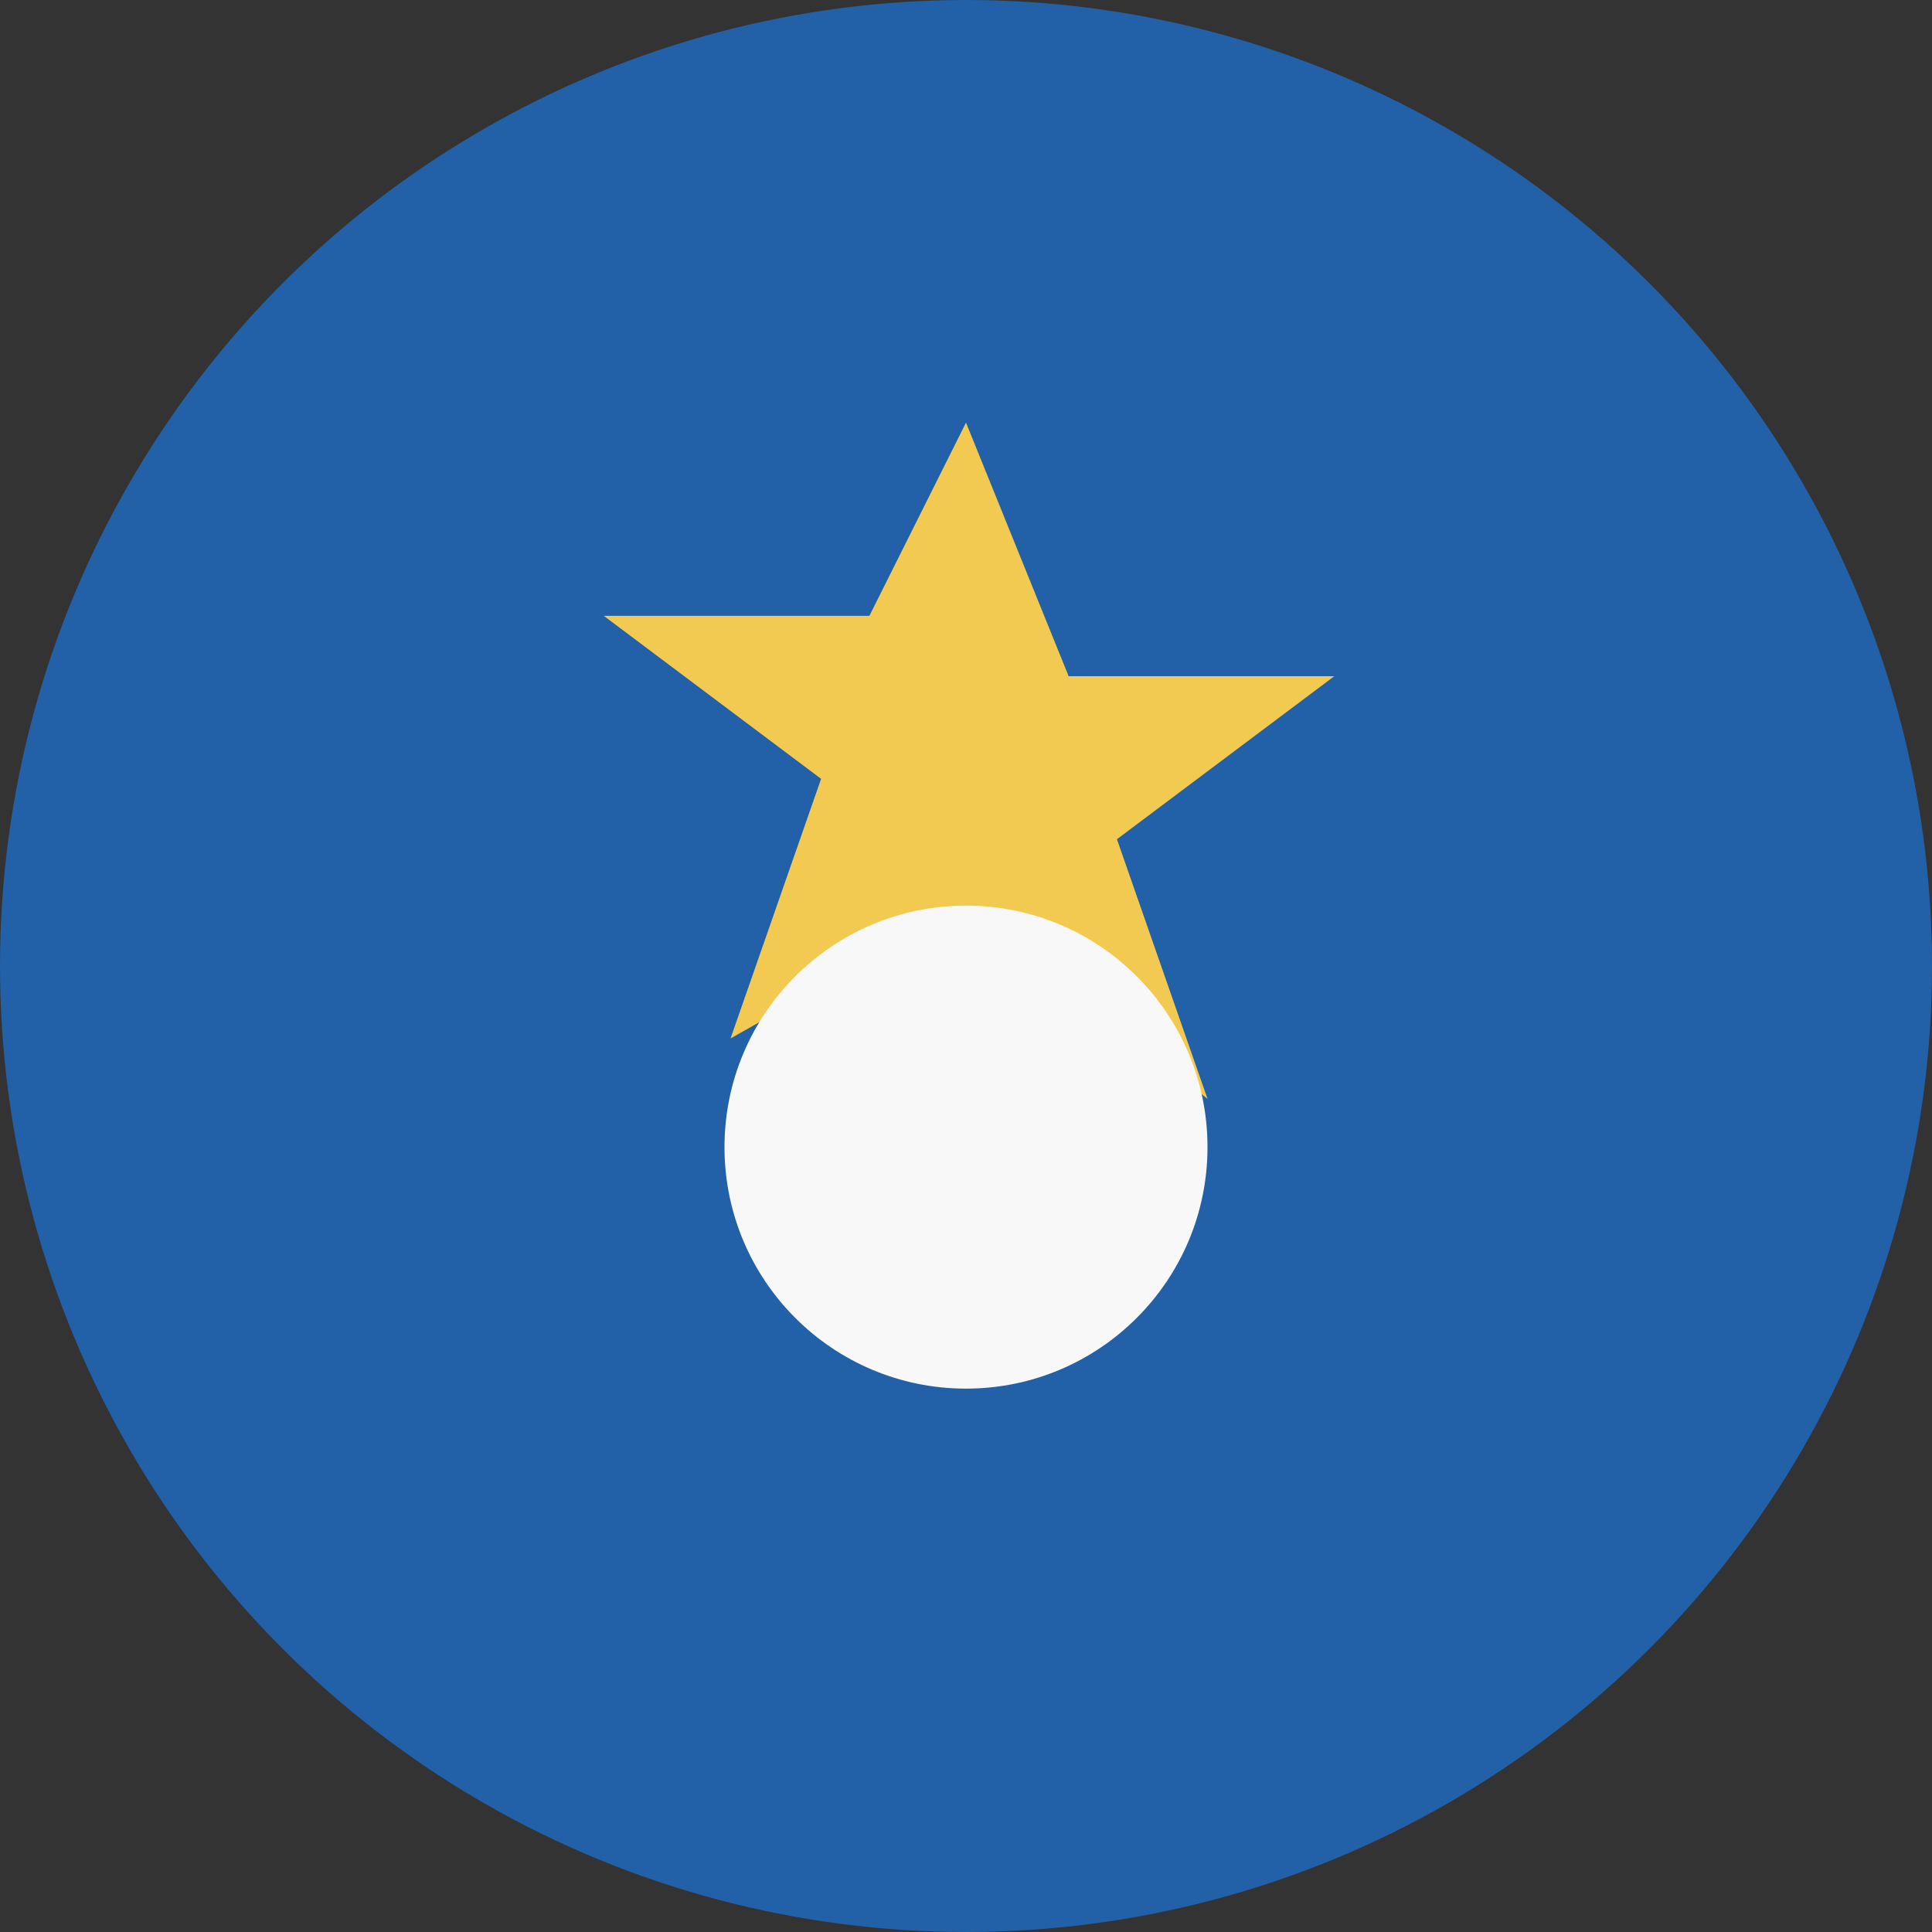
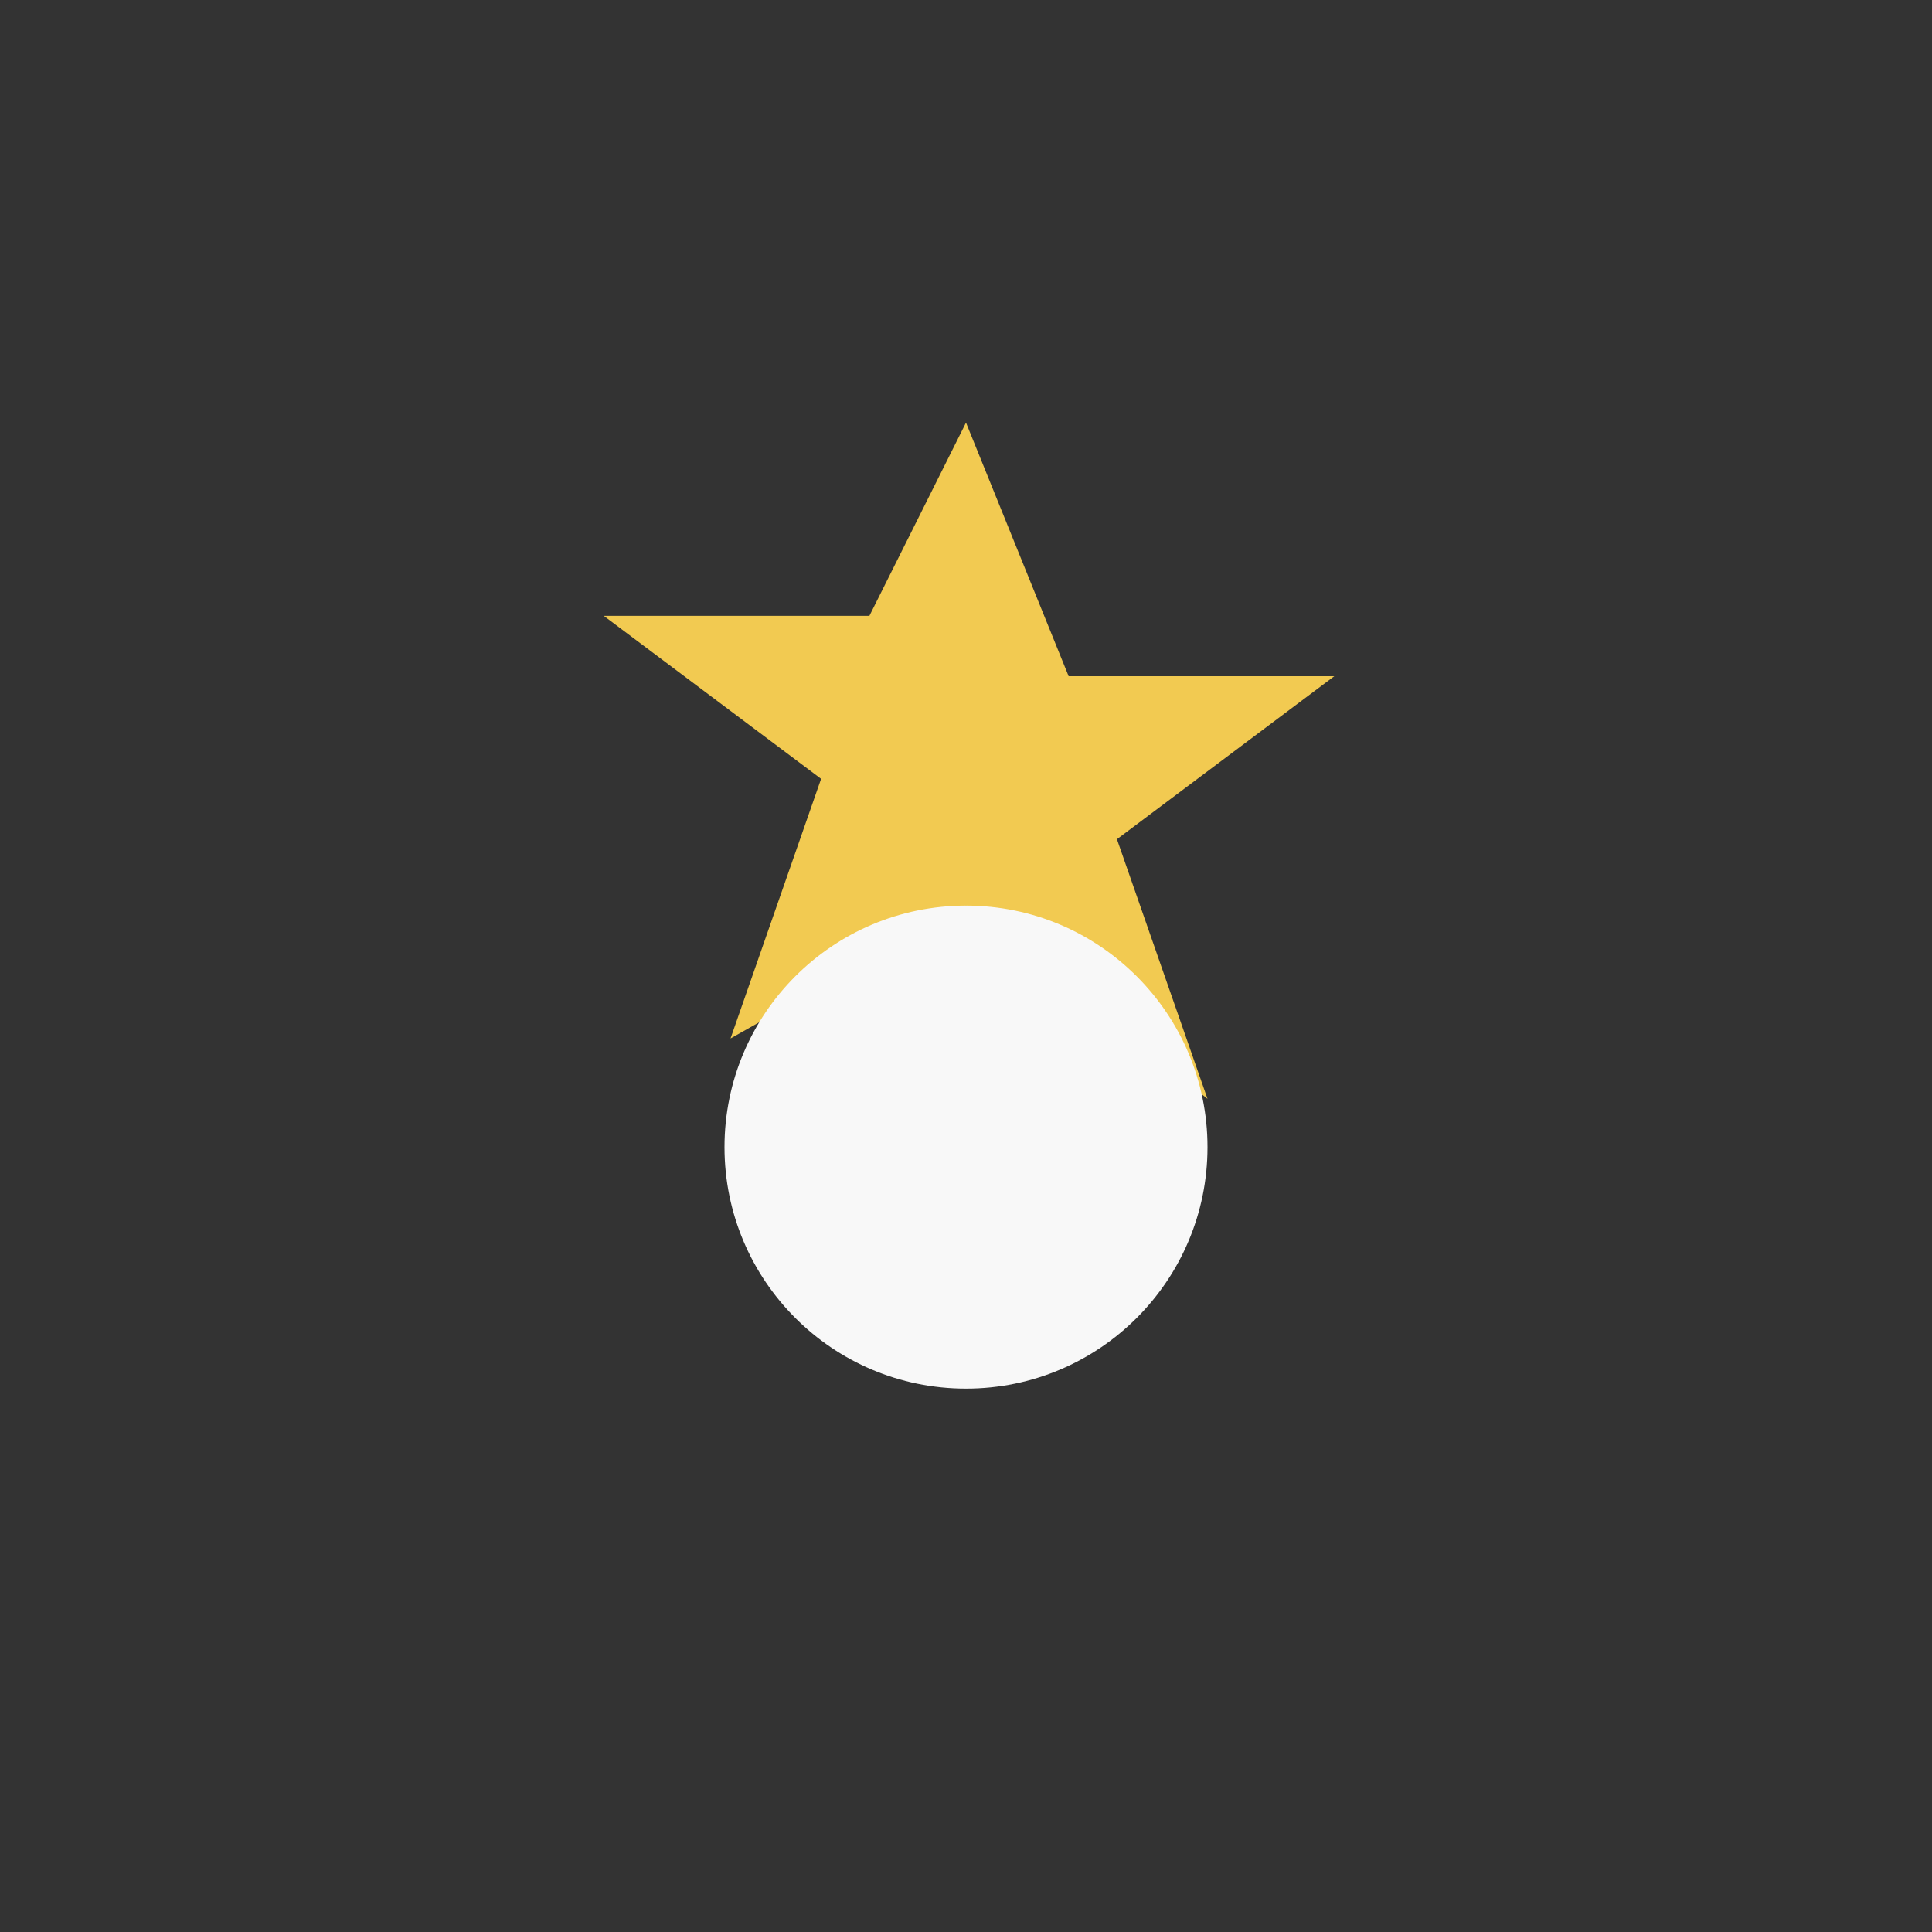
<svg xmlns="http://www.w3.org/2000/svg" width="32" height="32" viewBox="0 0 32 32">
  <rect x="0" y="0" width="32" height="32" fill="#333333" stroke="none" />
-   <circle cx="16" cy="16" r="16" fill="#2260A7" />
  <path d="M16 7l1.7 4.2h4.4l-3.6 2.7 1.5 4.3L16 15l-3.9 2.2 1.5-4.3-3.6-2.7h4.4L16 7z" fill="#F2CA51" />
  <circle cx="16" cy="19" r="4" fill="#F8F8F8" />
</svg>